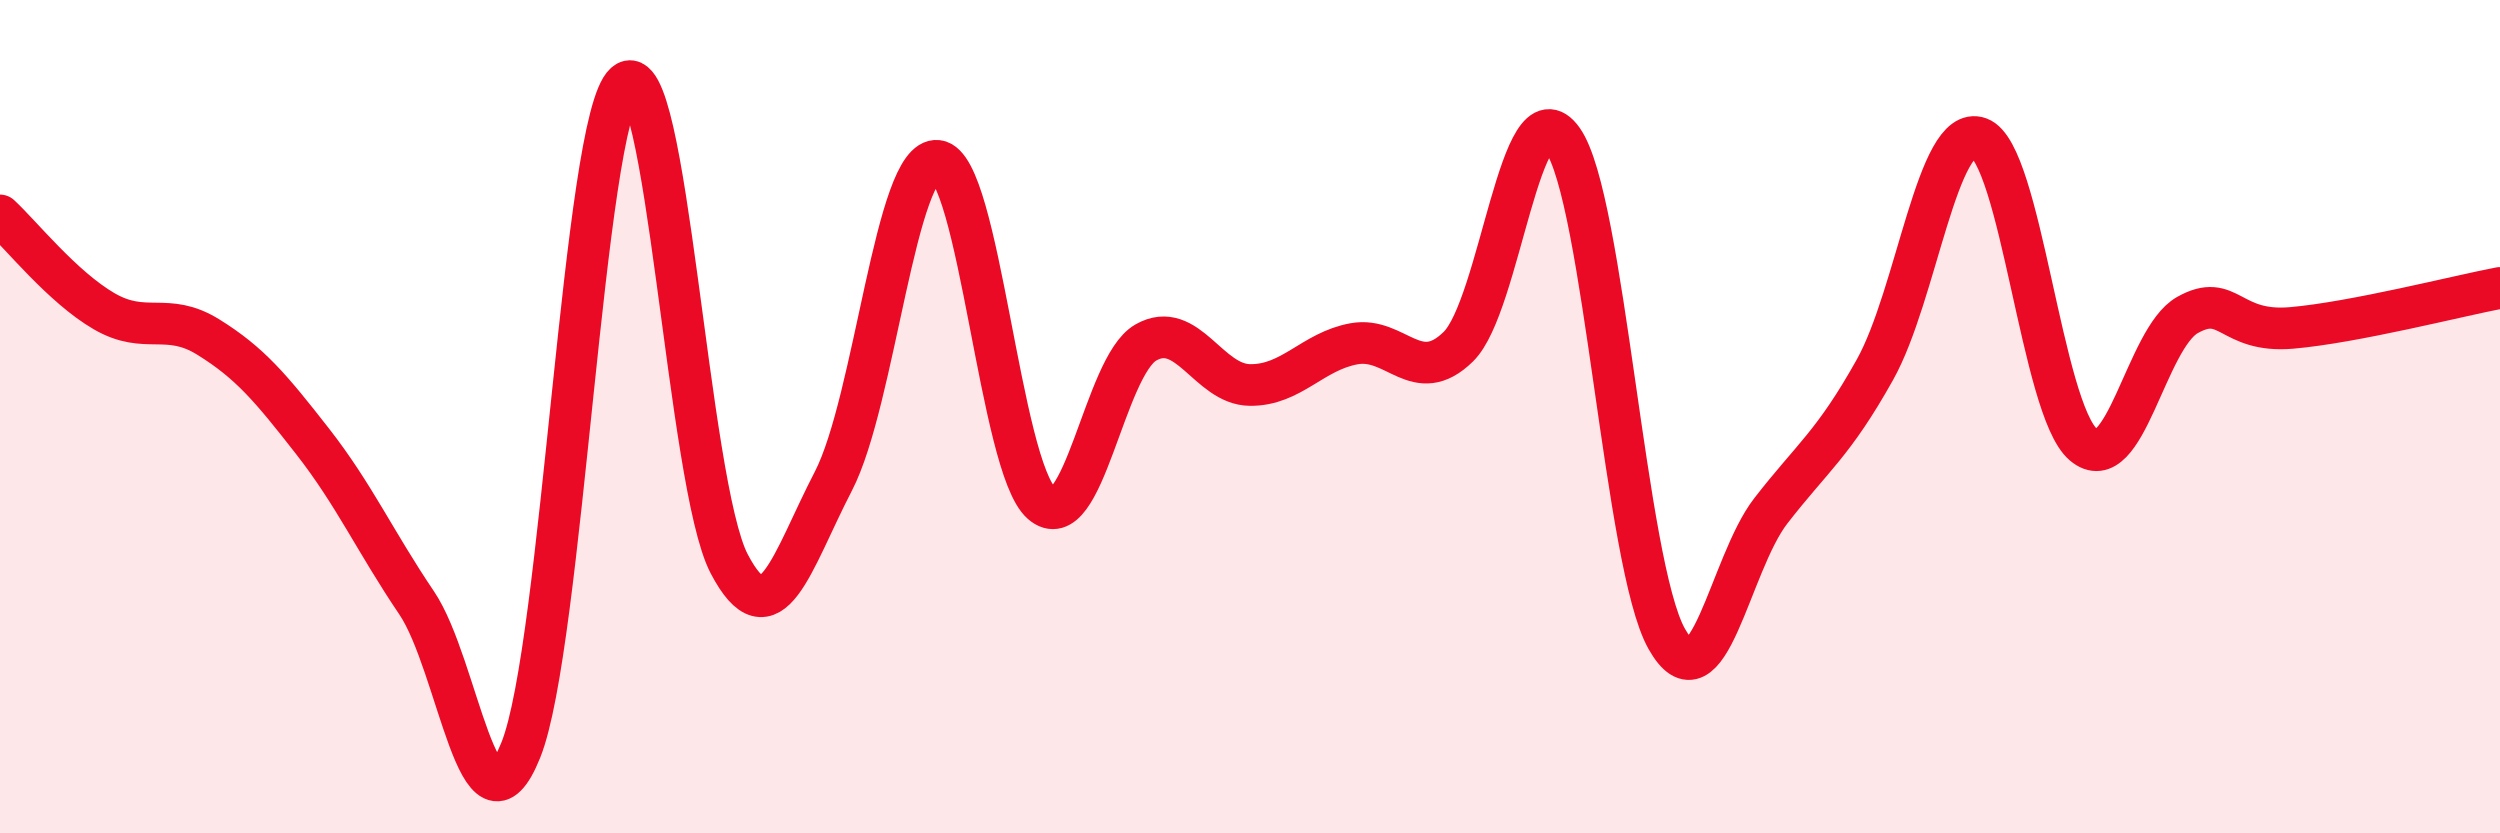
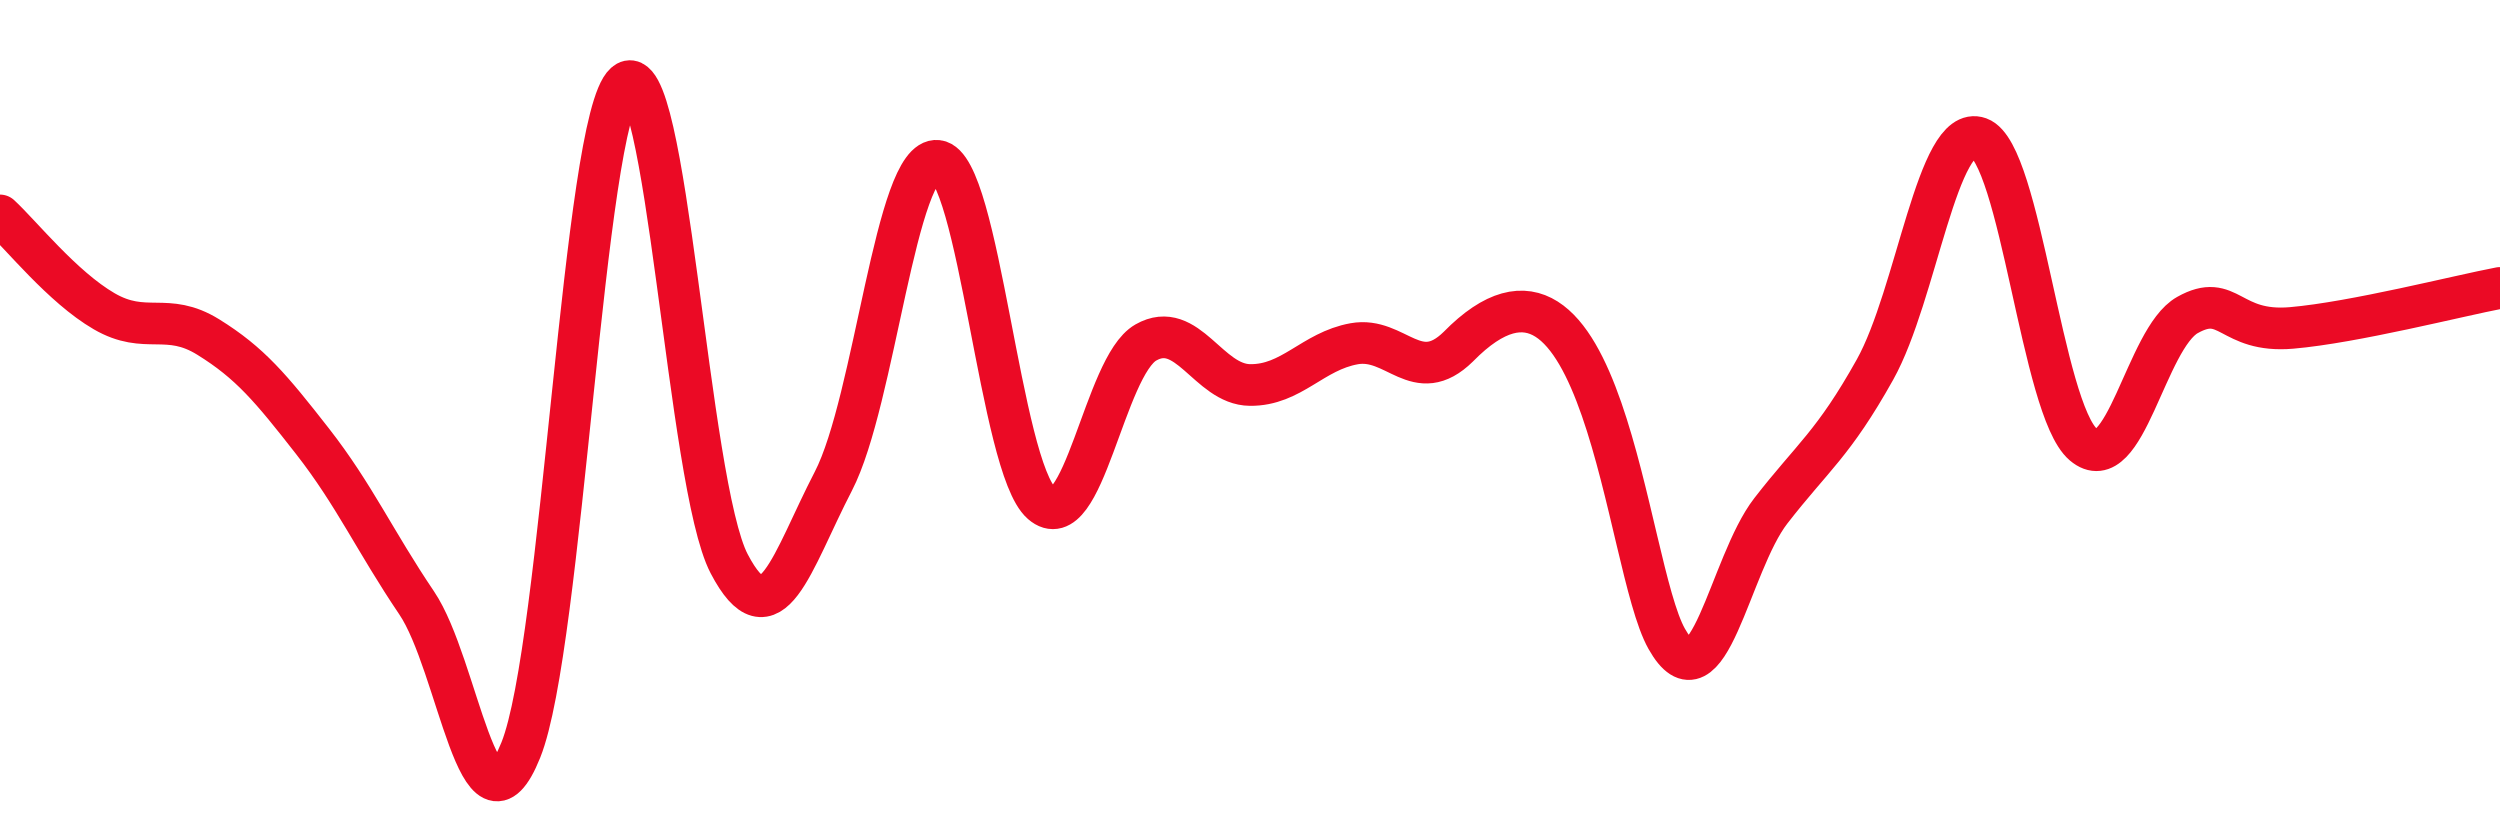
<svg xmlns="http://www.w3.org/2000/svg" width="60" height="20" viewBox="0 0 60 20">
-   <path d="M 0,5.17 C 0.5,5.63 1.5,6.89 2.5,7.47 C 3.5,8.05 4,7.47 5,8.09 C 6,8.71 6.5,9.31 7.5,10.59 C 8.5,11.87 9,12.99 10,14.47 C 11,15.95 11.5,20.49 12.5,18 C 13.5,15.51 14,2.89 15,2 C 16,1.11 16.5,11.62 17.5,13.53 C 18.5,15.44 19,13.48 20,11.55 C 21,9.62 21.5,3.75 22.5,3.86 C 23.5,3.97 24,11.21 25,12.08 C 26,12.95 26.5,8.79 27.5,8.22 C 28.5,7.65 29,9.23 30,9.24 C 31,9.25 31.5,8.43 32.5,8.25 C 33.5,8.07 34,9.3 35,8.32 C 36,7.34 36.5,1.95 37.5,3.35 C 38.5,4.75 39,13.55 40,15.33 C 41,17.11 41.5,13.55 42.5,12.26 C 43.5,10.97 44,10.66 45,8.87 C 46,7.08 46.5,2.95 47.5,3.31 C 48.5,3.67 49,9.82 50,10.67 C 51,11.52 51.5,8.12 52.5,7.56 C 53.5,7 53.5,8 55,7.87 C 56.5,7.74 59,7.1 60,6.91L60 20L0 20Z" fill="#EB0A25" opacity="0.1" stroke-linecap="round" stroke-linejoin="round" />
-   <path d="M 0,5.17 C 0.5,5.63 1.5,6.89 2.5,7.47 C 3.5,8.05 4,7.47 5,8.09 C 6,8.71 6.5,9.31 7.5,10.59 C 8.5,11.87 9,12.99 10,14.47 C 11,15.95 11.5,20.49 12.5,18 C 13.5,15.51 14,2.89 15,2 C 16,1.11 16.5,11.62 17.5,13.53 C 18.5,15.44 19,13.48 20,11.55 C 21,9.62 21.5,3.75 22.5,3.86 C 23.5,3.97 24,11.21 25,12.08 C 26,12.95 26.5,8.79 27.5,8.22 C 28.5,7.65 29,9.23 30,9.24 C 31,9.25 31.5,8.43 32.5,8.25 C 33.5,8.07 34,9.3 35,8.32 C 36,7.34 36.5,1.95 37.5,3.35 C 38.5,4.75 39,13.55 40,15.33 C 41,17.11 41.5,13.55 42.5,12.26 C 43.5,10.97 44,10.66 45,8.87 C 46,7.08 46.5,2.95 47.5,3.31 C 48.5,3.67 49,9.82 50,10.67 C 51,11.52 51.5,8.12 52.5,7.56 C 53.5,7 53.5,8 55,7.87 C 56.5,7.74 59,7.1 60,6.91" stroke="#EB0A25" stroke-width="1" fill="none" stroke-linecap="round" stroke-linejoin="round" />
+   <path d="M 0,5.17 C 0.5,5.63 1.5,6.89 2.5,7.47 C 3.5,8.05 4,7.47 5,8.09 C 6,8.71 6.5,9.31 7.5,10.59 C 8.5,11.87 9,12.99 10,14.47 C 11,15.95 11.5,20.49 12.5,18 C 13.5,15.51 14,2.89 15,2 C 16,1.11 16.5,11.62 17.5,13.53 C 18.5,15.44 19,13.48 20,11.55 C 21,9.62 21.5,3.75 22.5,3.86 C 23.5,3.97 24,11.21 25,12.08 C 26,12.95 26.5,8.79 27.5,8.22 C 28.5,7.65 29,9.23 30,9.24 C 31,9.25 31.5,8.43 32.5,8.25 C 33.5,8.07 34,9.3 35,8.32 C 38.5,4.75 39,13.55 40,15.33 C 41,17.11 41.5,13.55 42.5,12.26 C 43.5,10.97 44,10.66 45,8.87 C 46,7.08 46.5,2.95 47.5,3.31 C 48.5,3.67 49,9.82 50,10.67 C 51,11.52 51.5,8.12 52.5,7.56 C 53.5,7 53.5,8 55,7.87 C 56.5,7.74 59,7.1 60,6.91" stroke="#EB0A25" stroke-width="1" fill="none" stroke-linecap="round" stroke-linejoin="round" />
</svg>